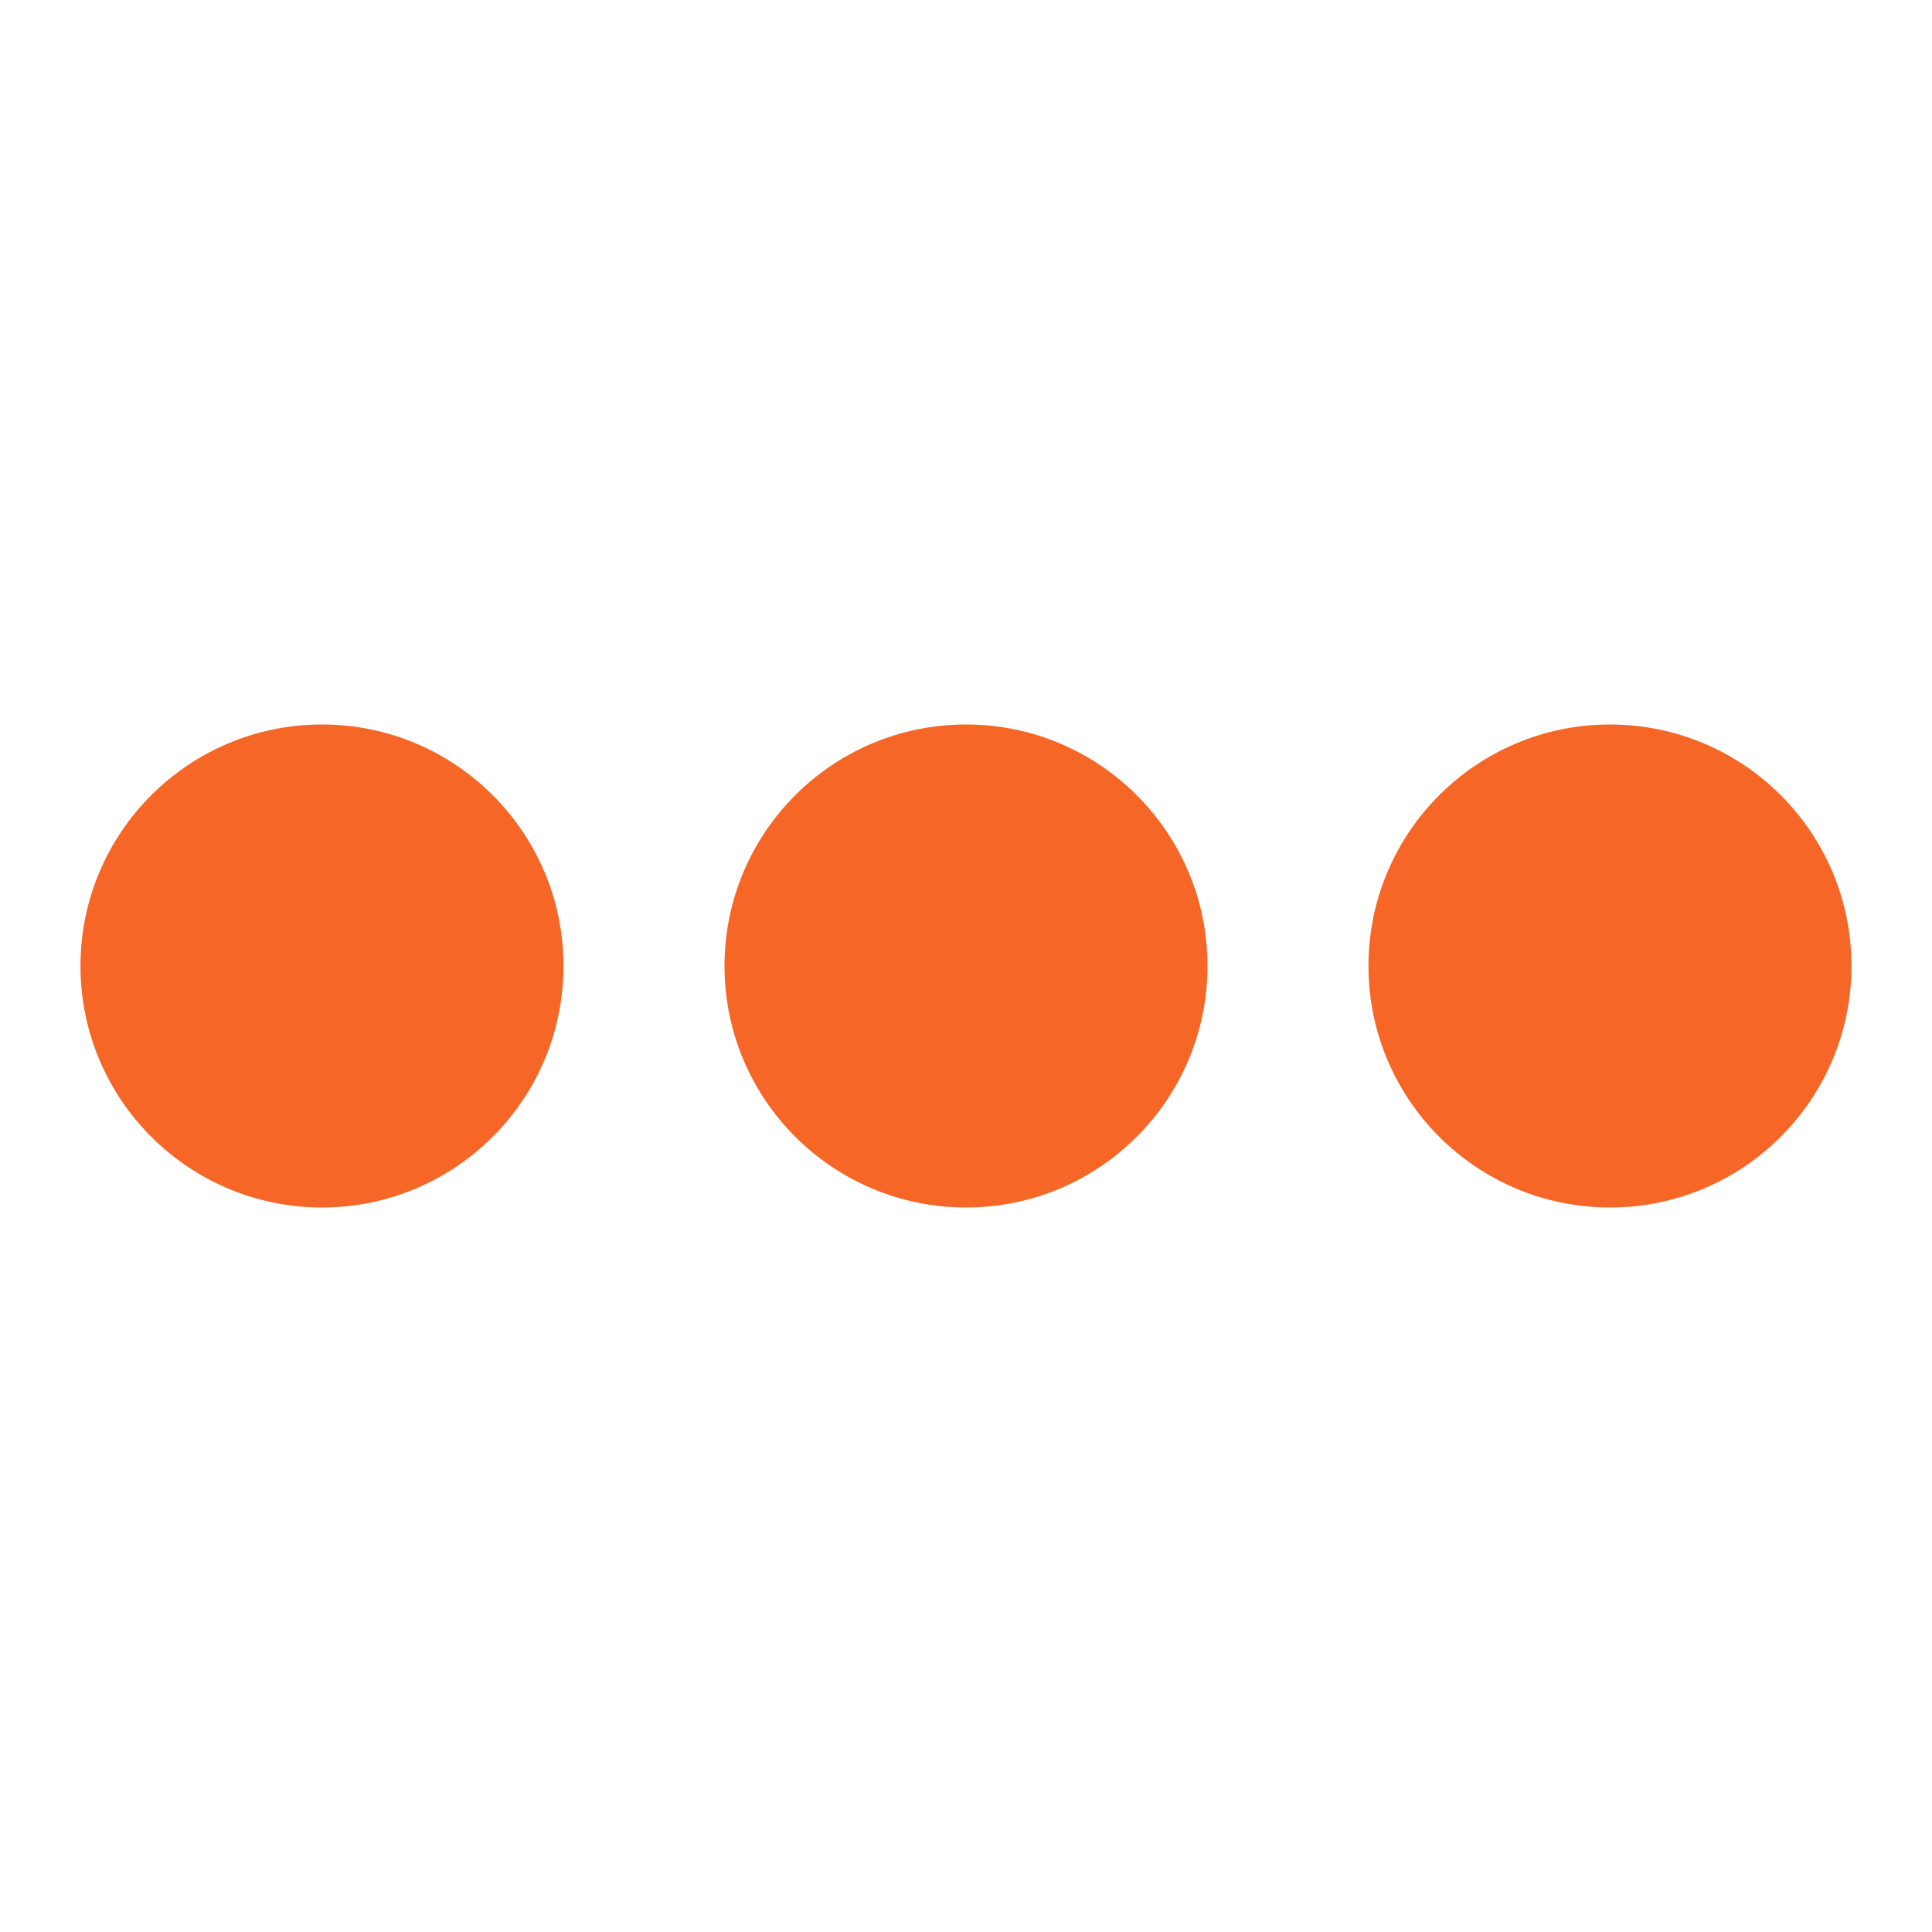
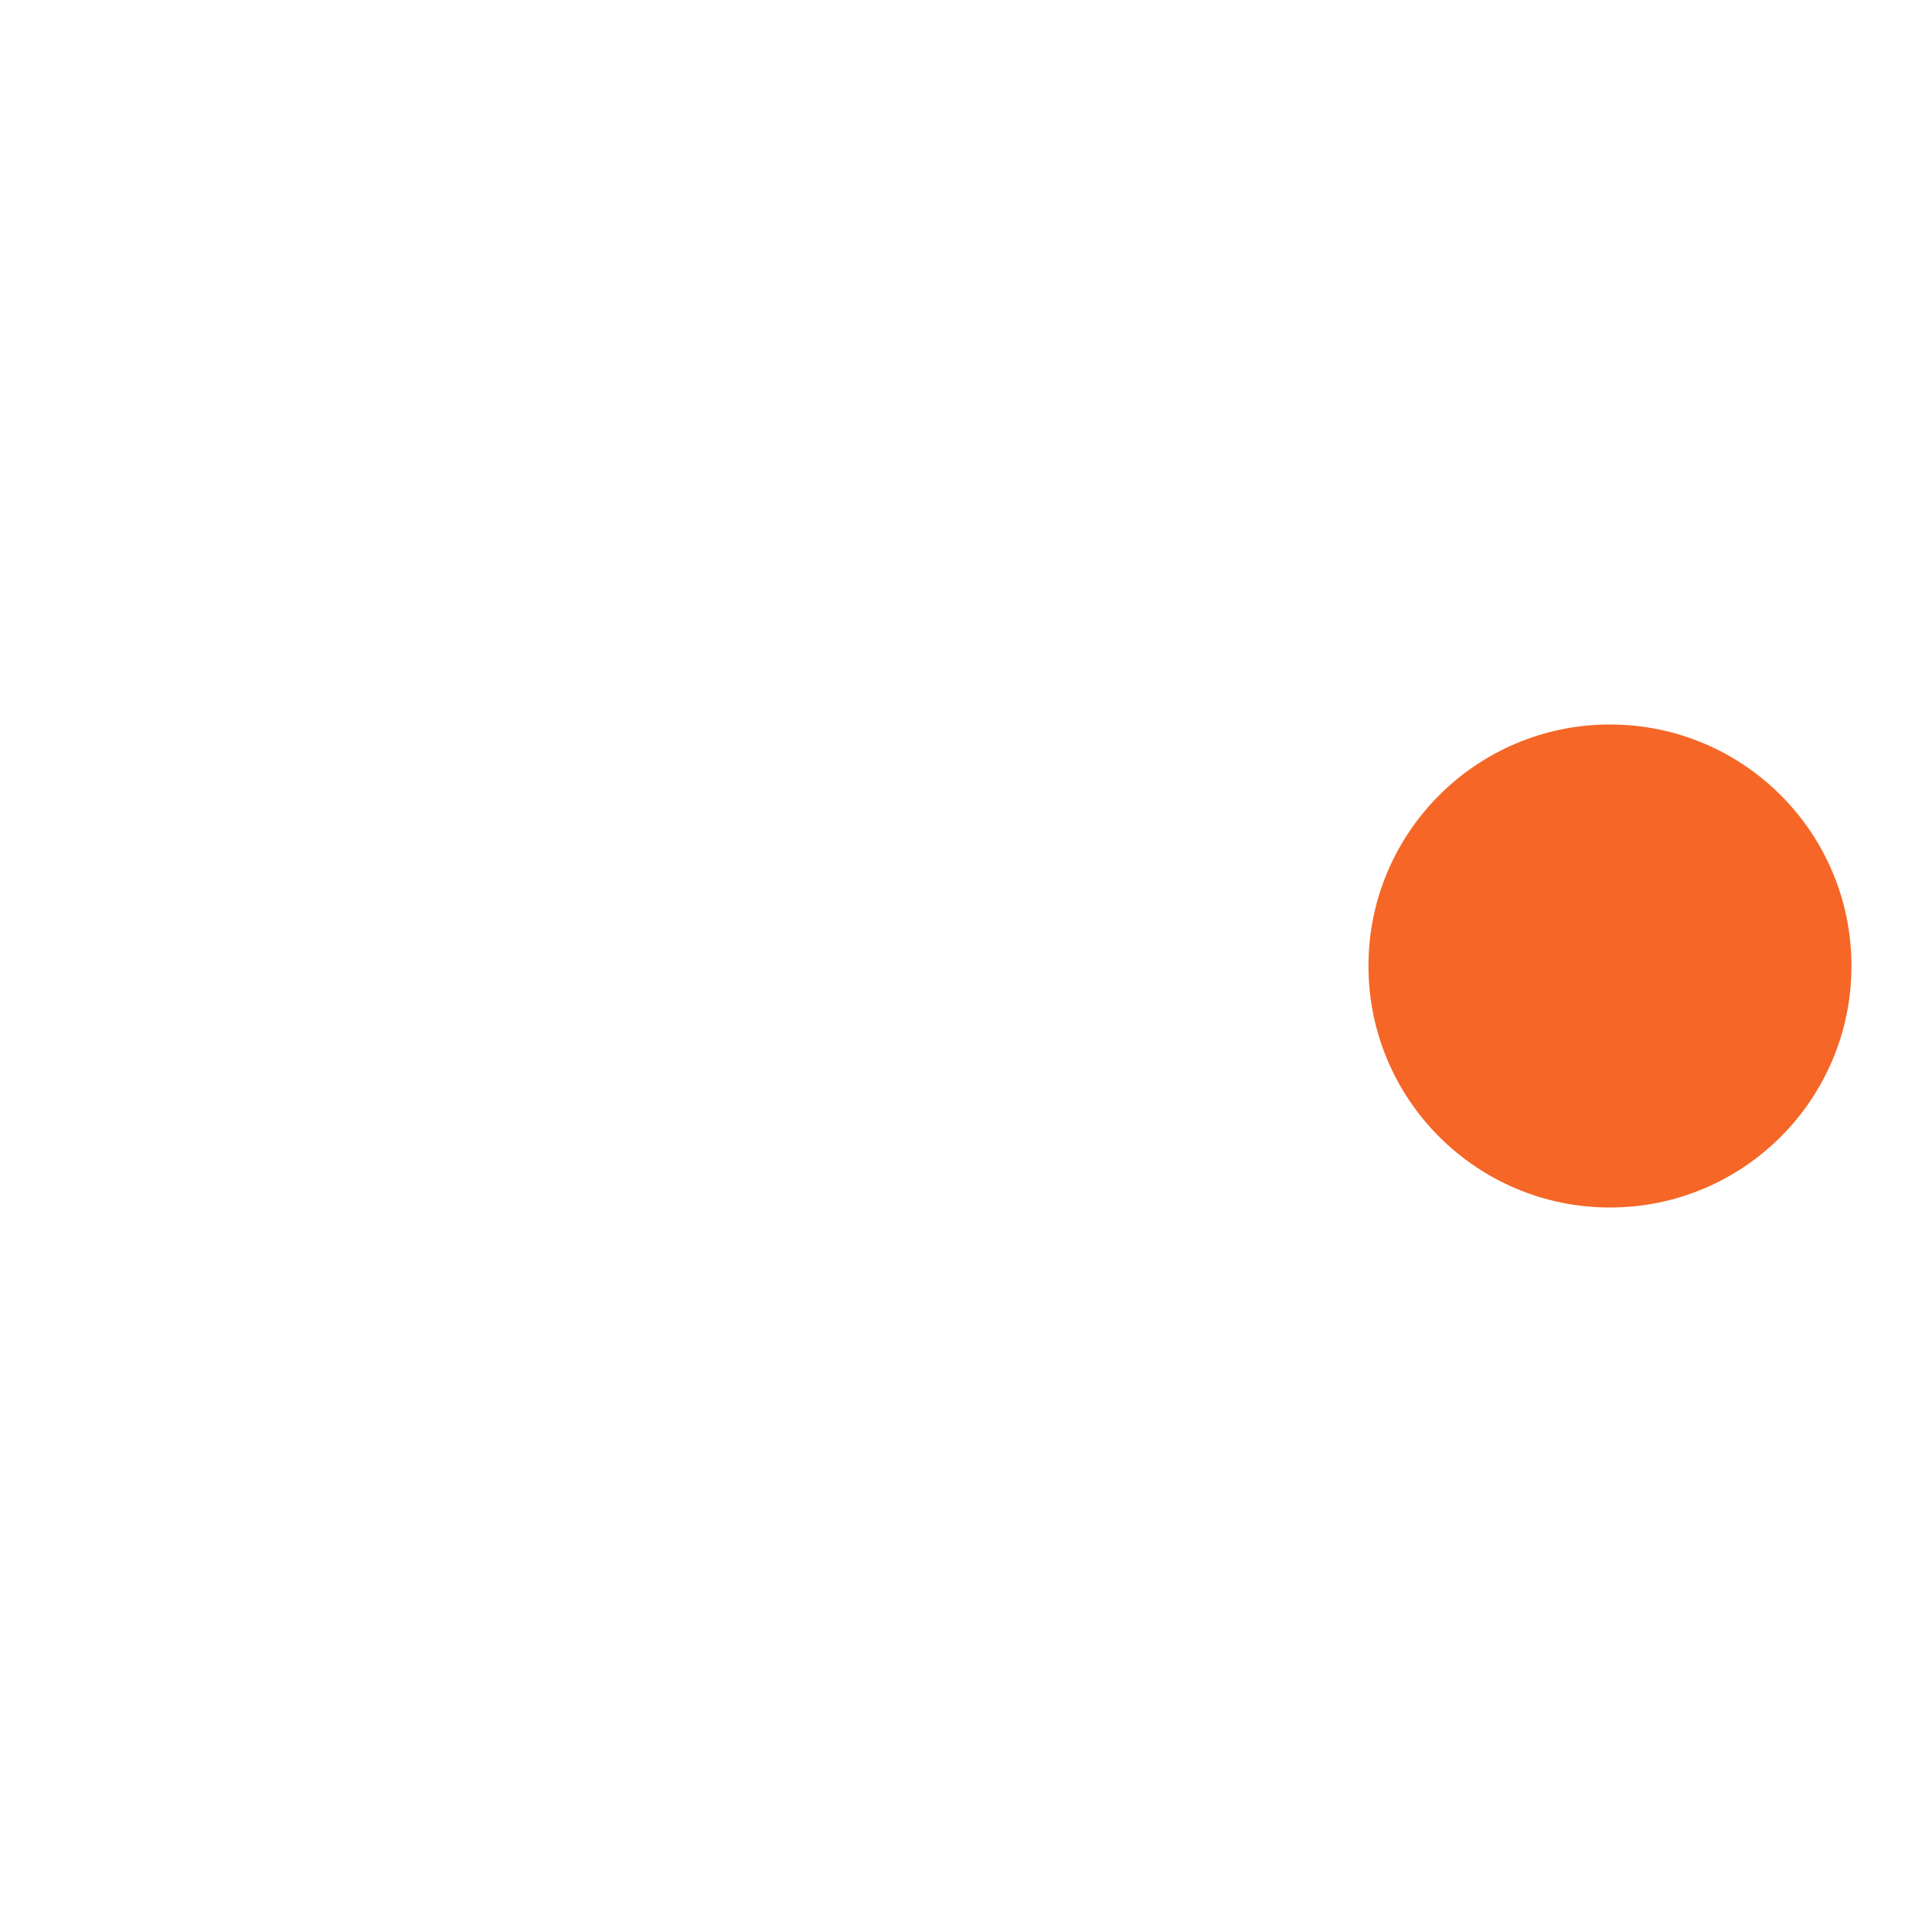
<svg xmlns="http://www.w3.org/2000/svg" width="32" height="32" viewBox="0 0 32 32" fill="none">
-   <path d="M5.333 12C3.124 12 1.333 13.791 1.333 16C1.333 18.209 3.124 20 5.333 20C7.542 20 9.333 18.209 9.333 16C9.333 13.791 7.542 12 5.333 12Z" fill="#F56627" />
-   <path d="M16 12C13.791 12 12 13.791 12 16C12 18.209 13.791 20 16 20C18.209 20 20 18.209 20 16C20 13.791 18.209 12 16 12Z" fill="#F56627" />
  <path d="M26.666 12C24.457 12 22.666 13.791 22.666 16C22.666 18.209 24.457 20 26.666 20C28.876 20 30.666 18.209 30.666 16C30.666 13.791 28.876 12 26.666 12Z" fill="#F56627" />
</svg>